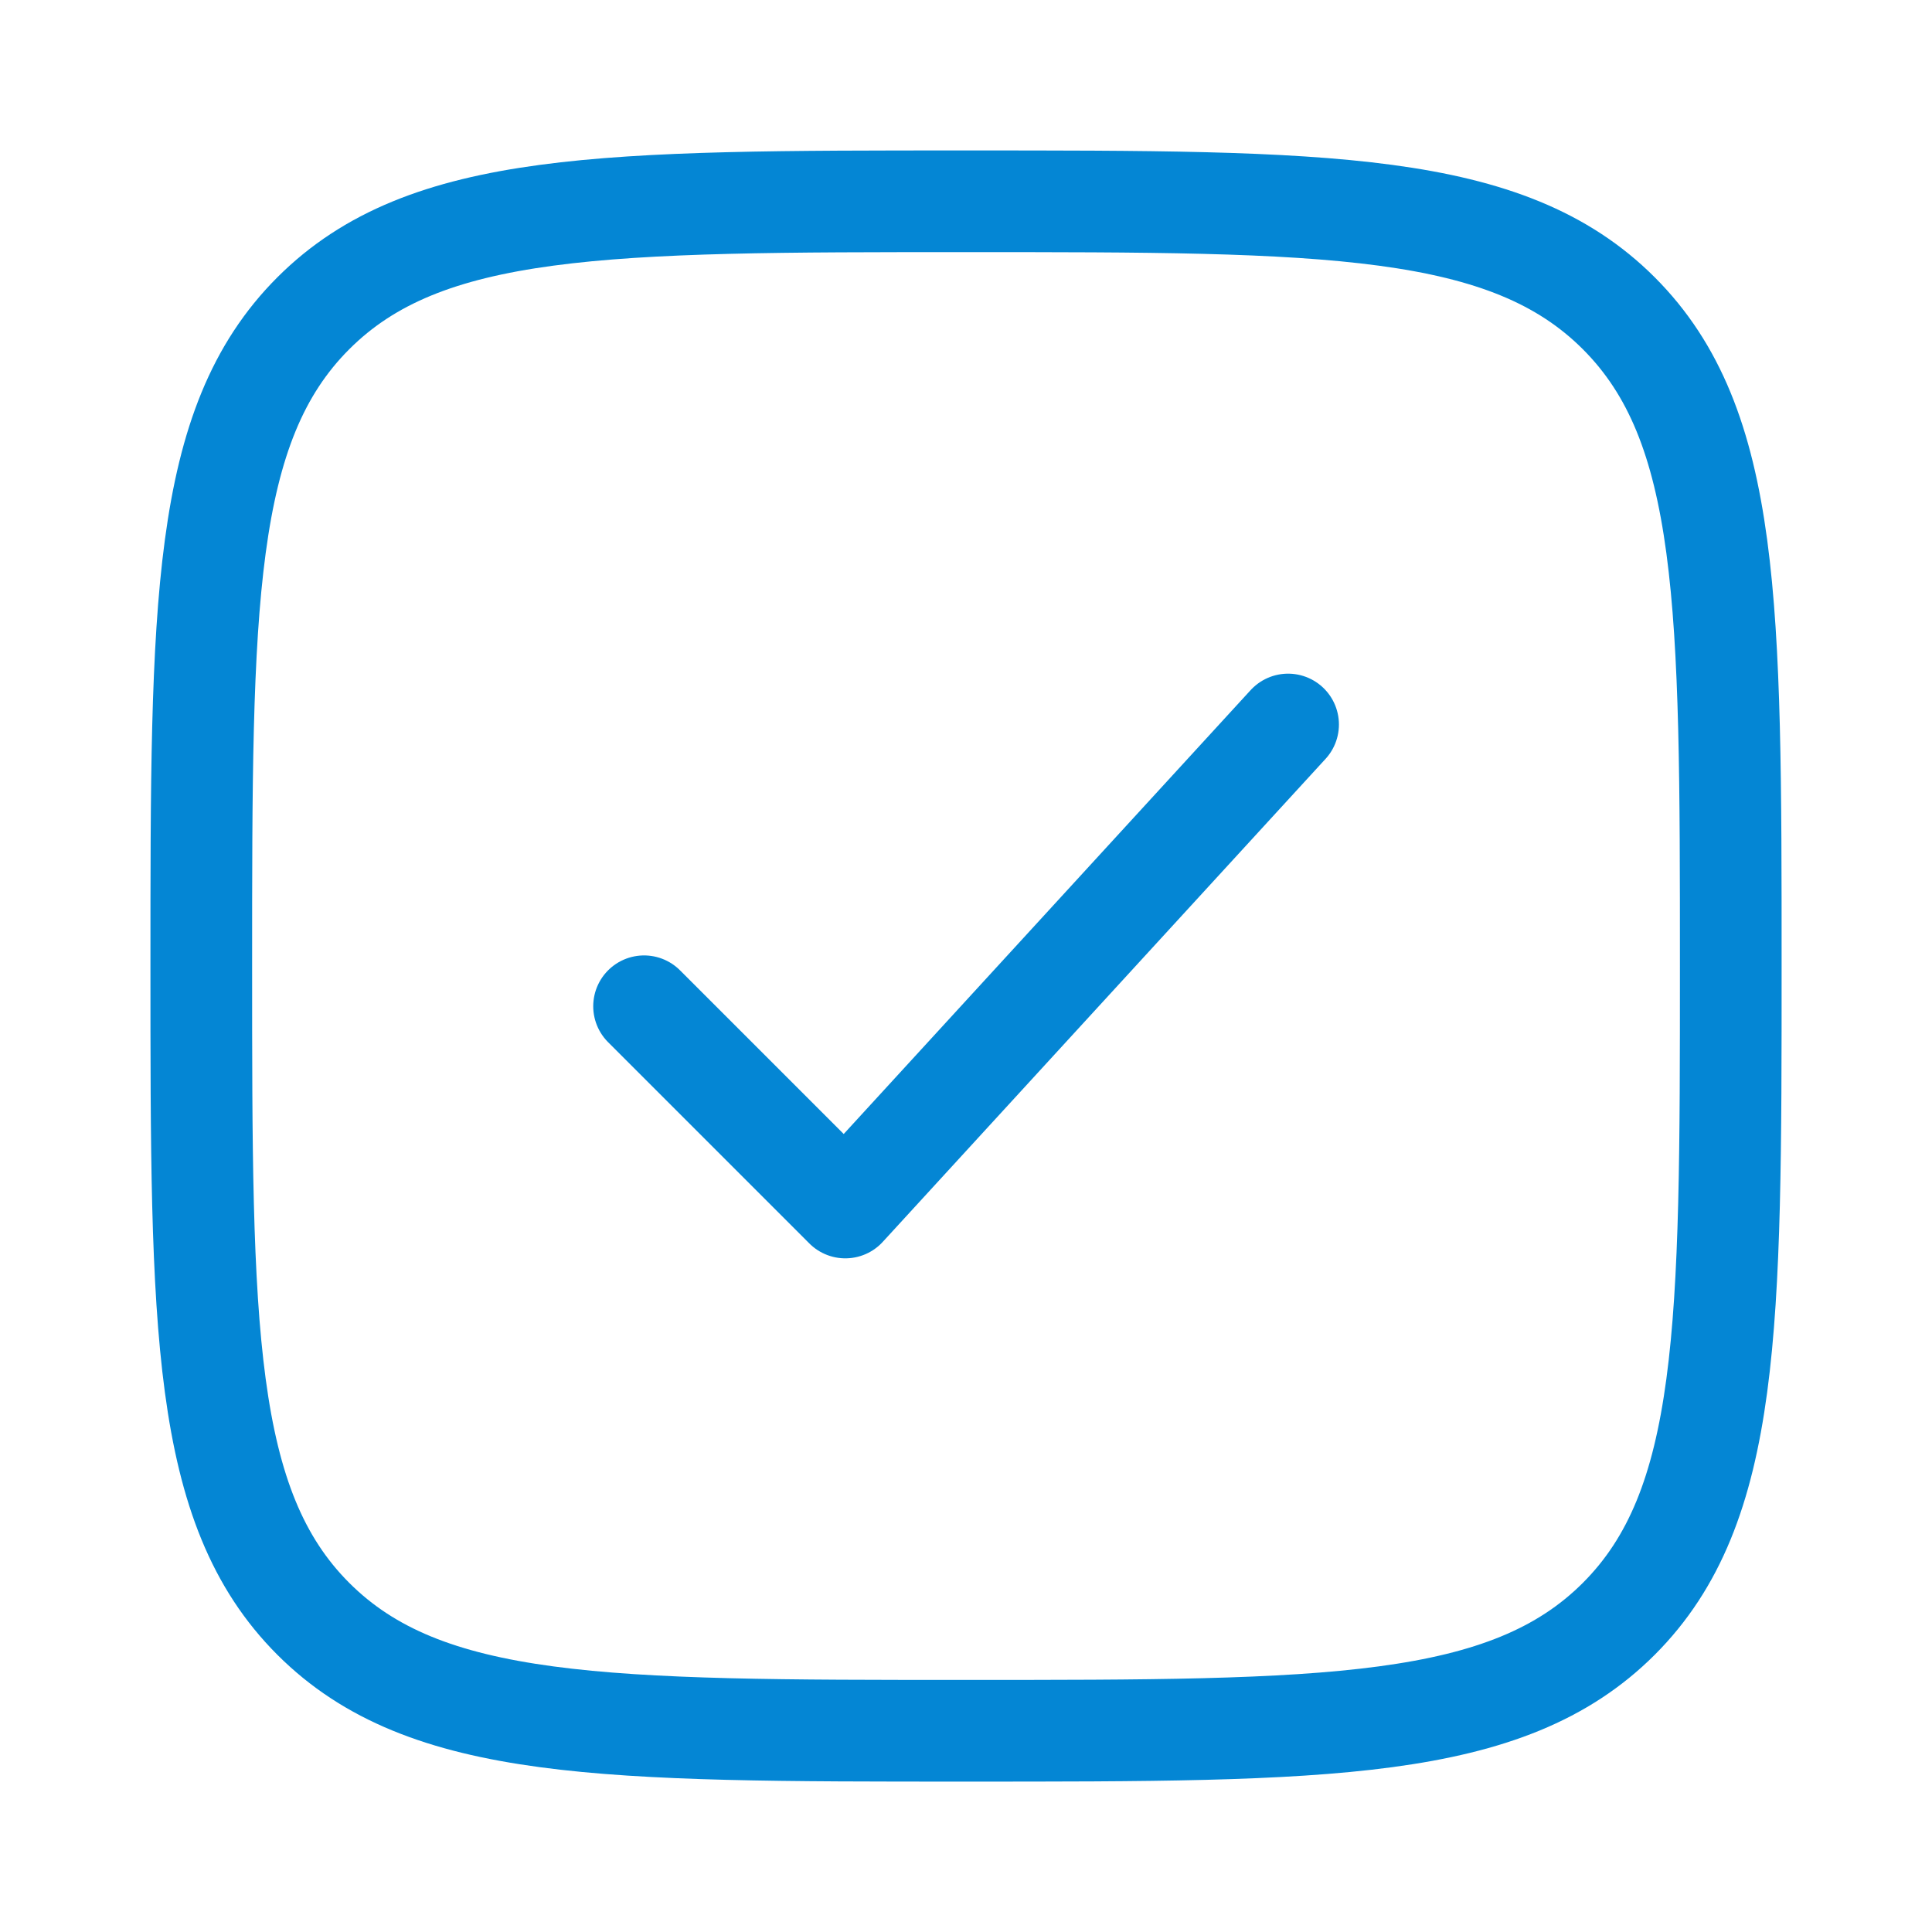
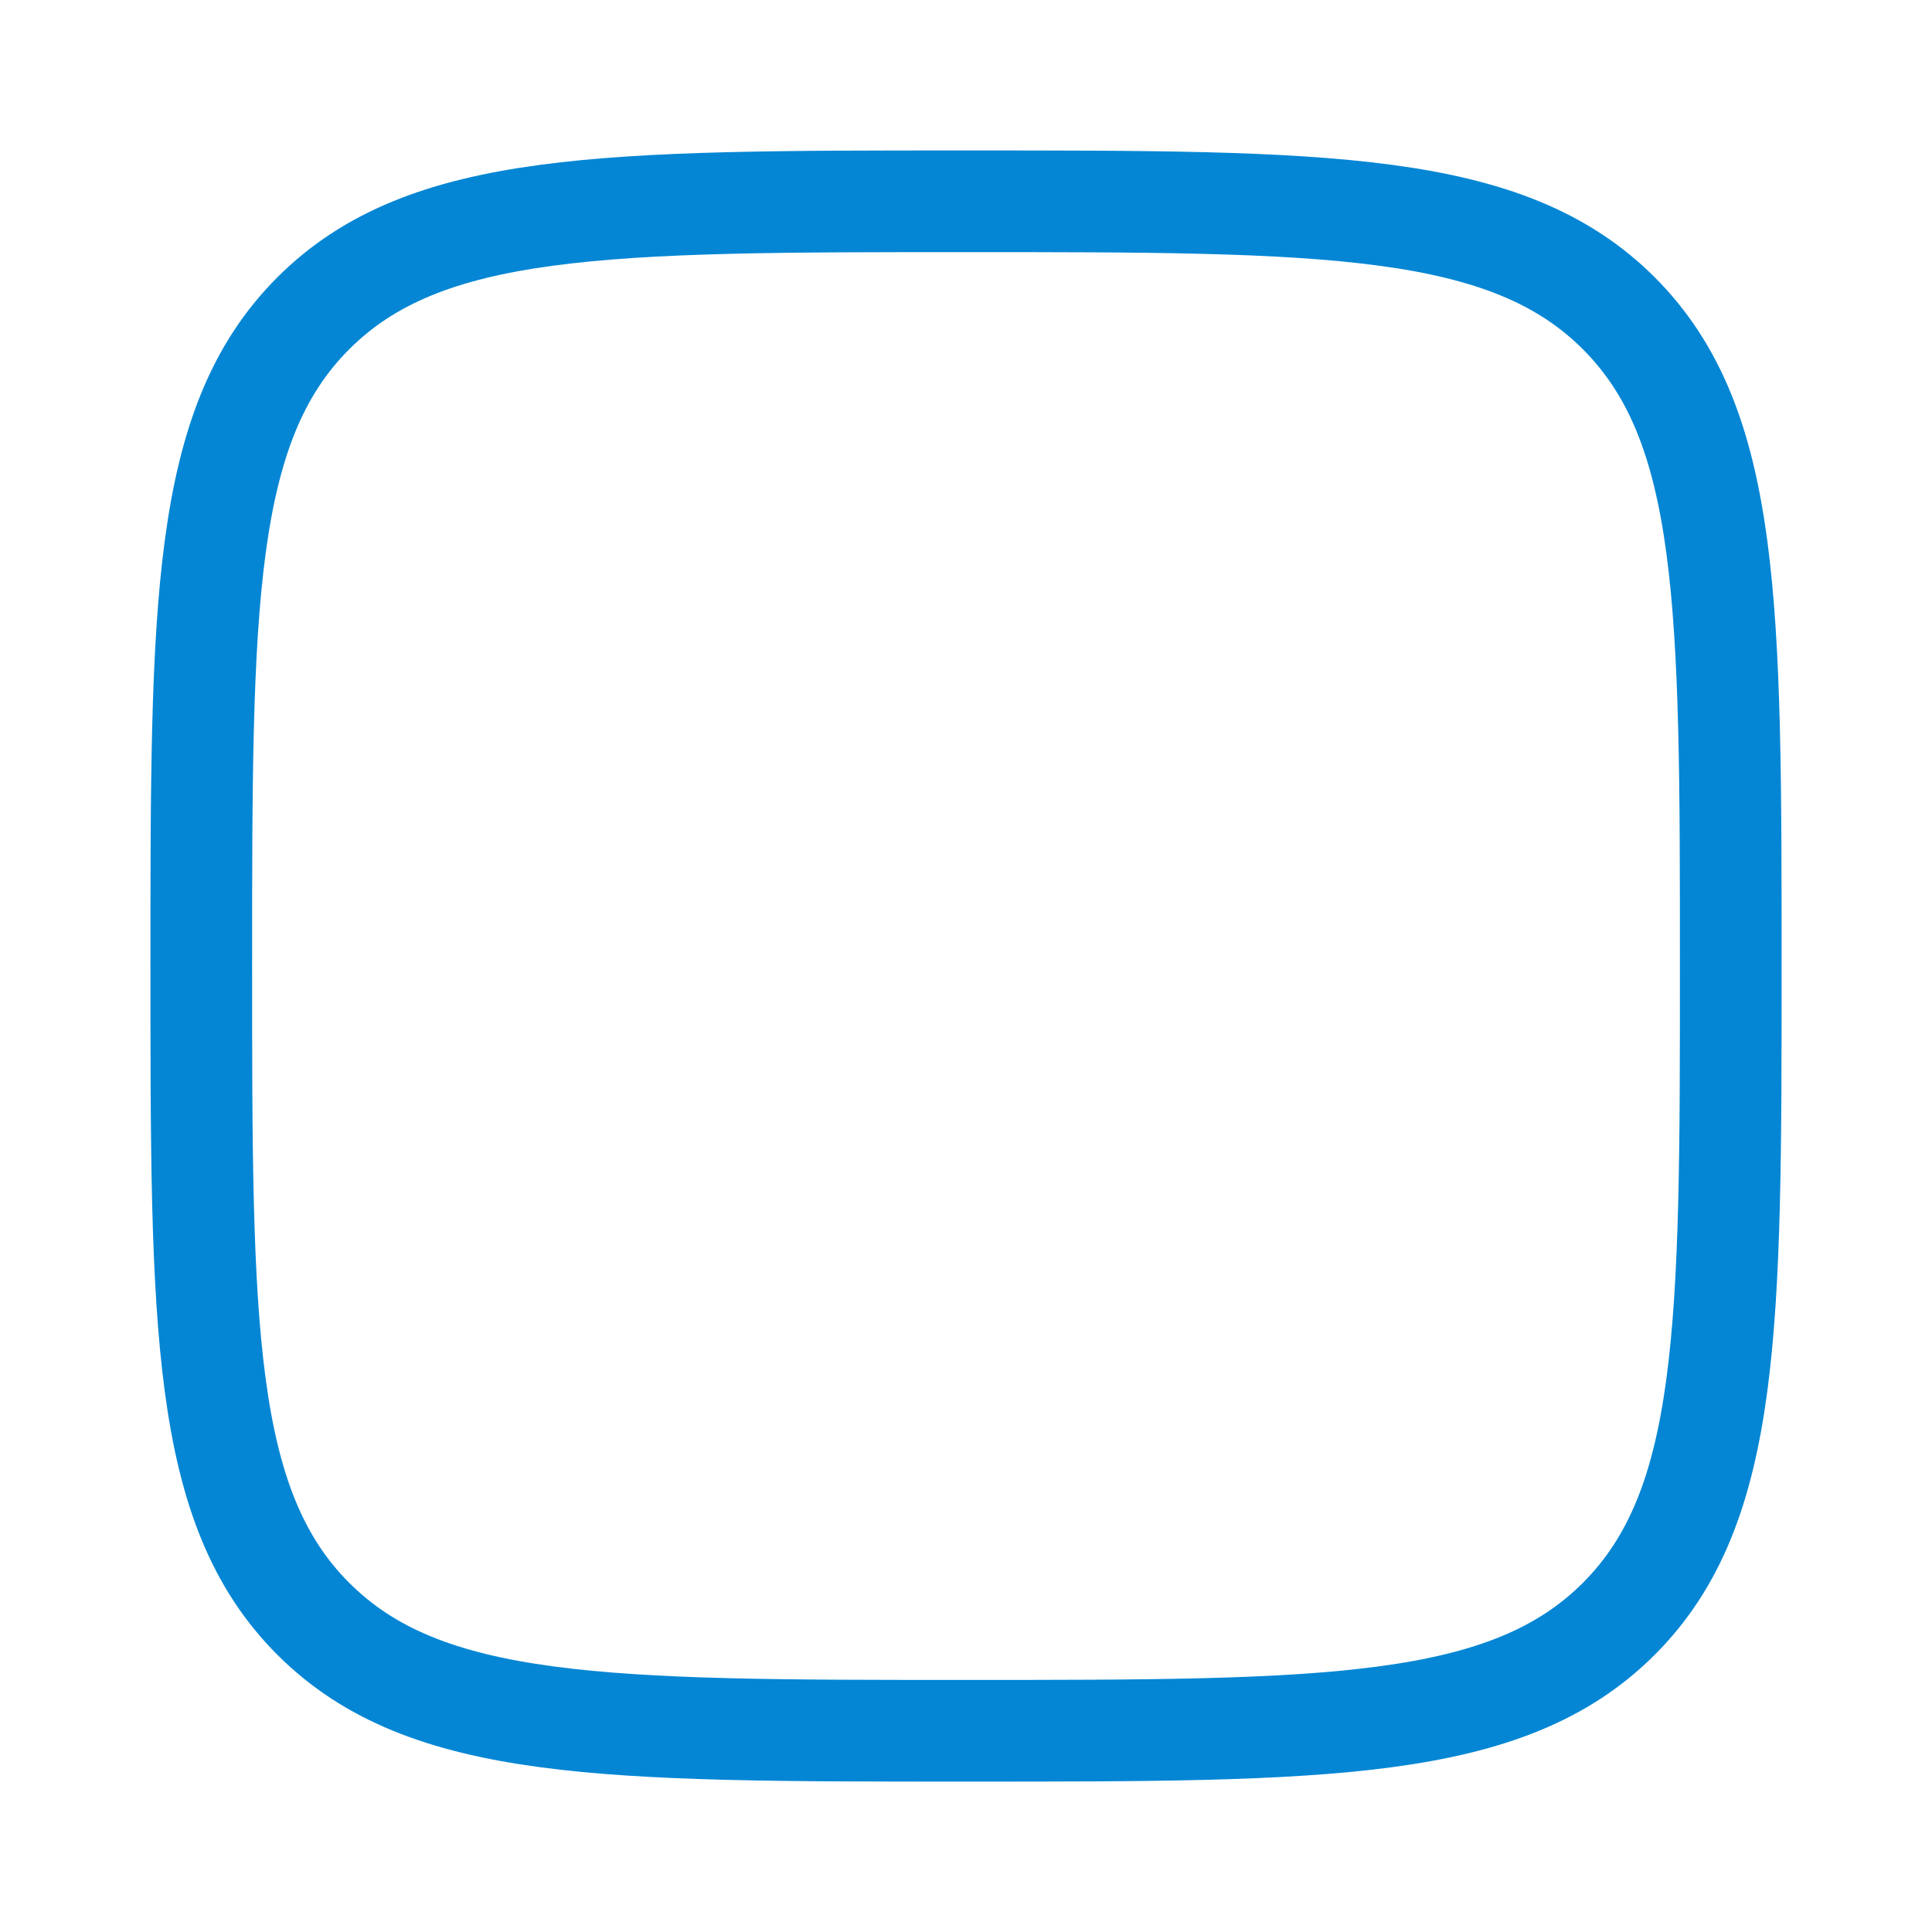
<svg xmlns="http://www.w3.org/2000/svg" width="38" height="38" viewBox="0 0 38 38" fill="none">
  <path d="M3.959 19.001C3.959 11.91 3.959 8.365 6.162 6.162C8.365 3.959 11.91 3.959 19.001 3.959C26.091 3.959 29.637 3.959 31.84 6.162C34.042 8.365 34.042 11.91 34.042 19.001C34.042 26.091 34.042 29.637 31.84 31.84C29.637 34.042 26.091 34.042 19.001 34.042C11.91 34.042 8.365 34.042 6.162 31.84C3.959 29.637 3.959 26.091 3.959 19.001Z" stroke="#0486D4" stroke-width="2" />
-   <path d="M12.668 19.792L16.626 23.75L25.335 14.25" stroke="#0486D4" stroke-width="2" stroke-linecap="round" stroke-linejoin="round" />
</svg>